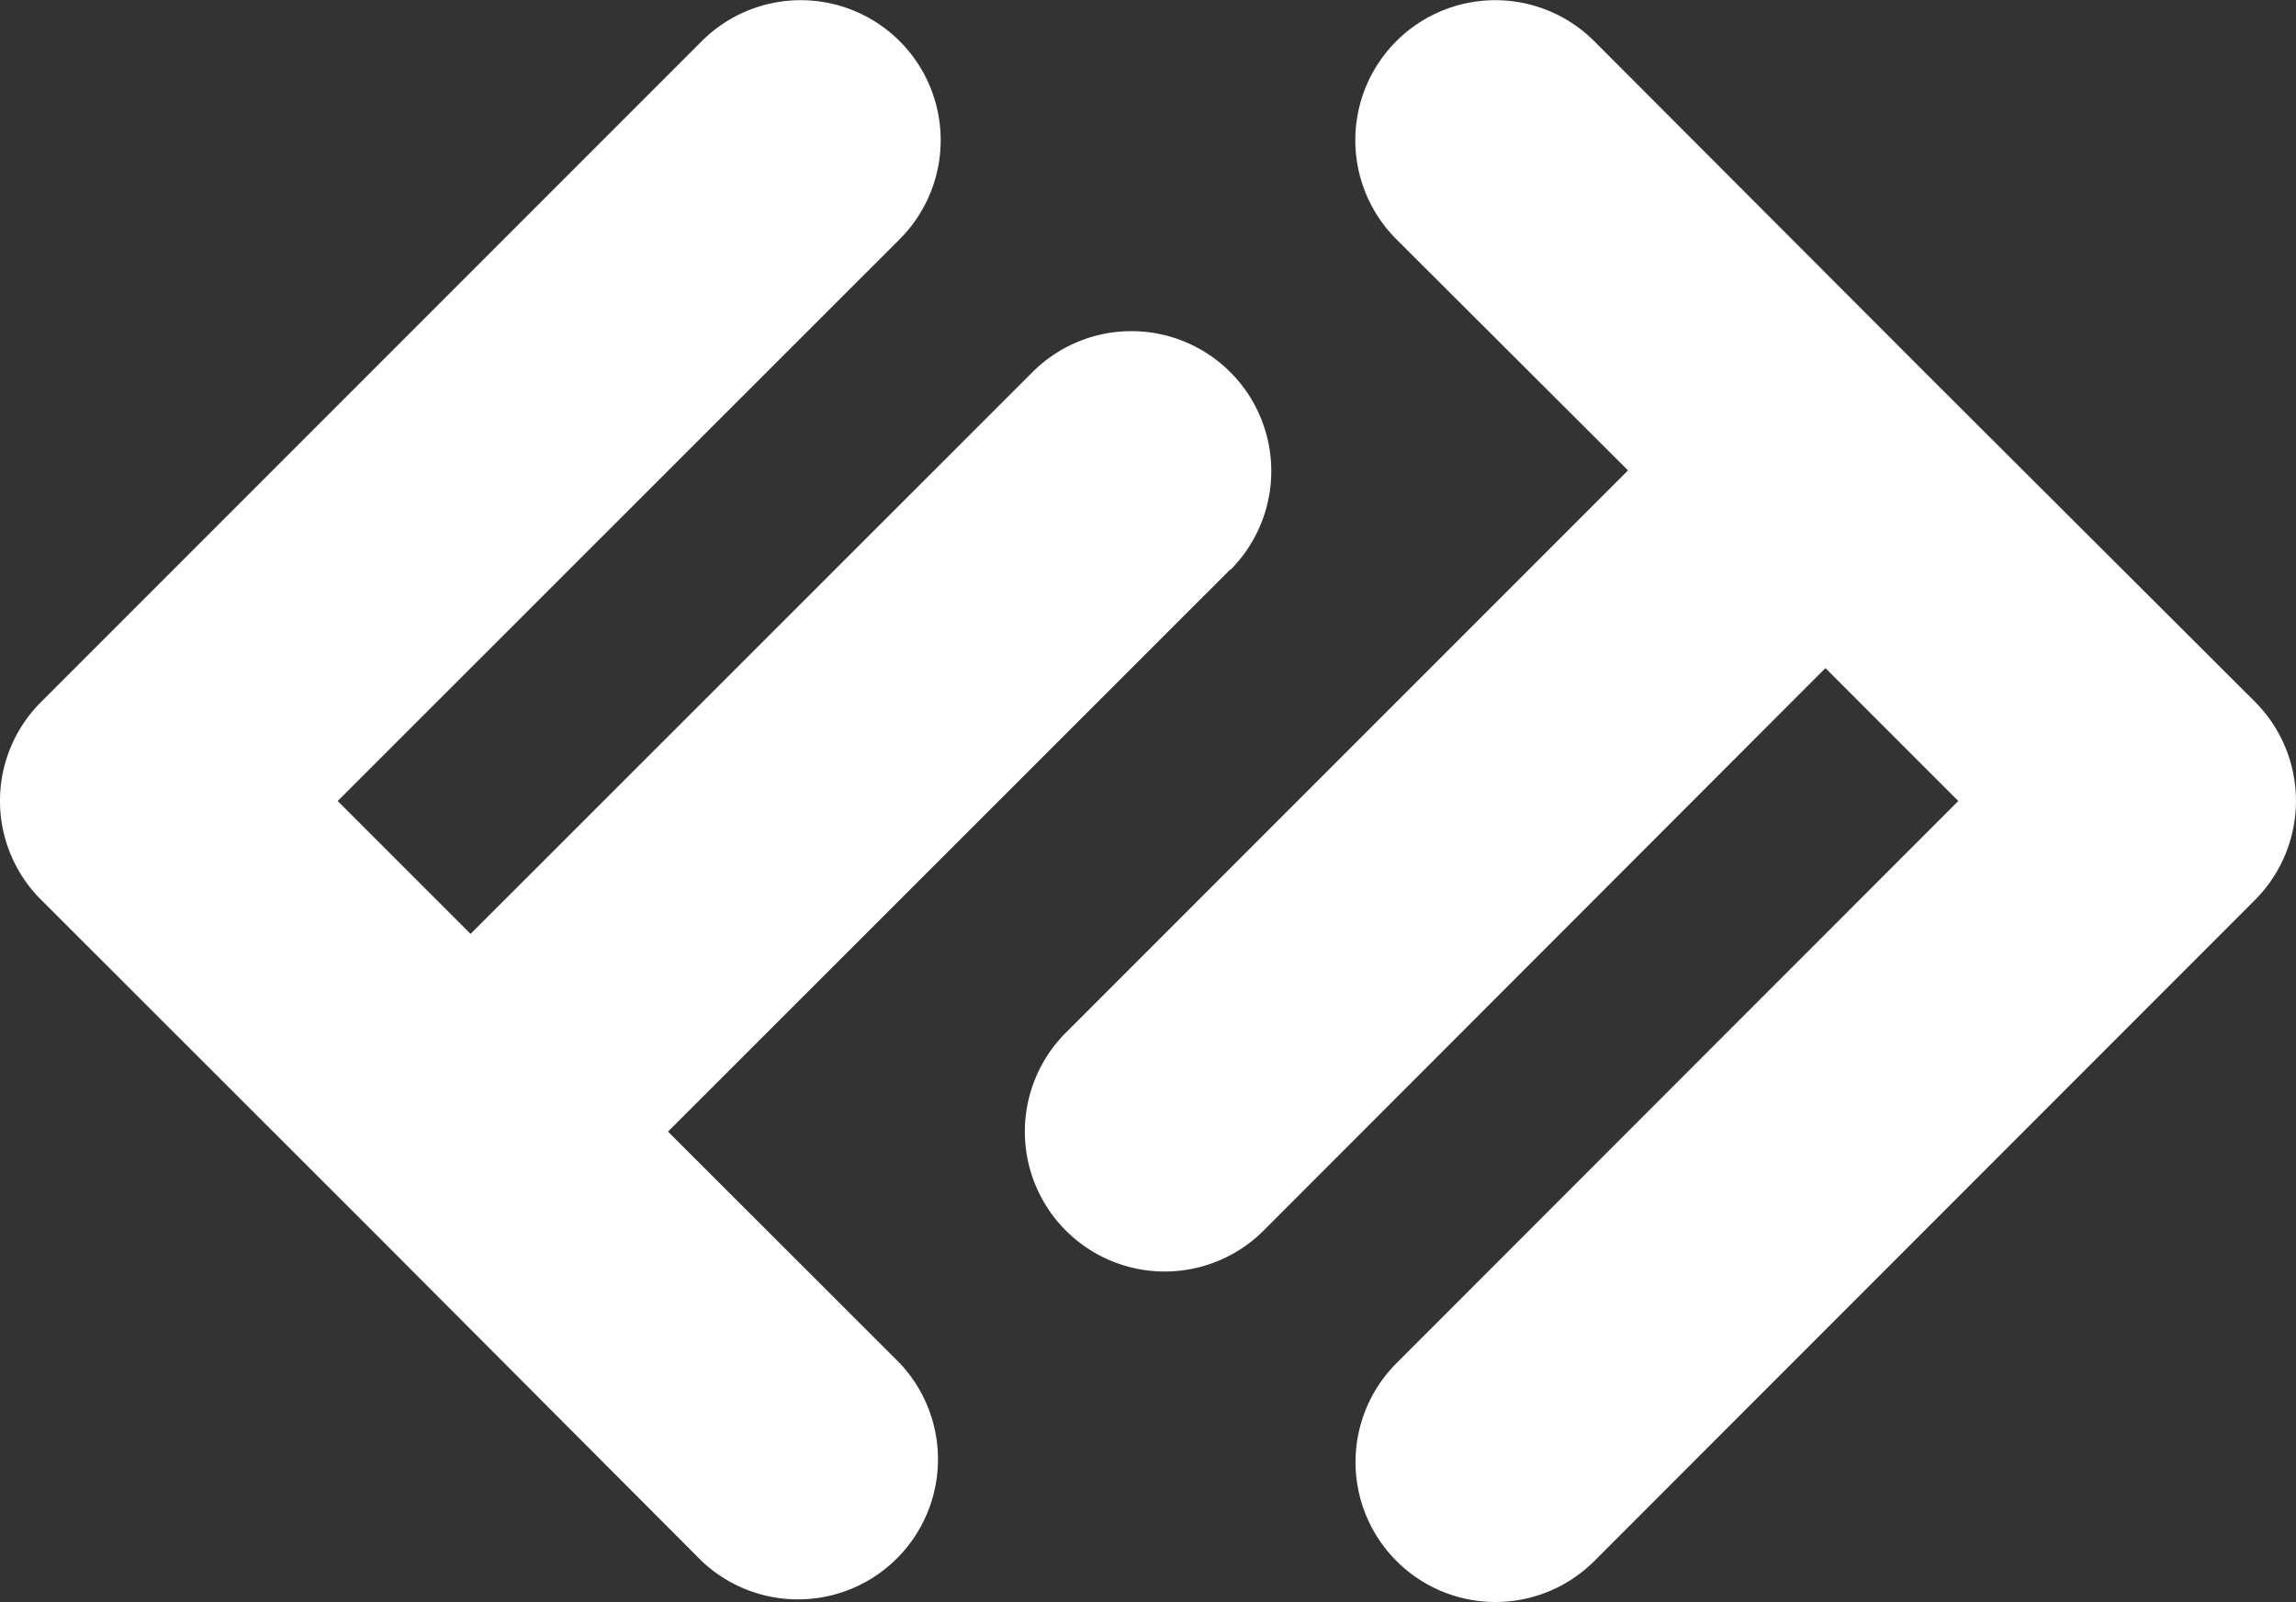
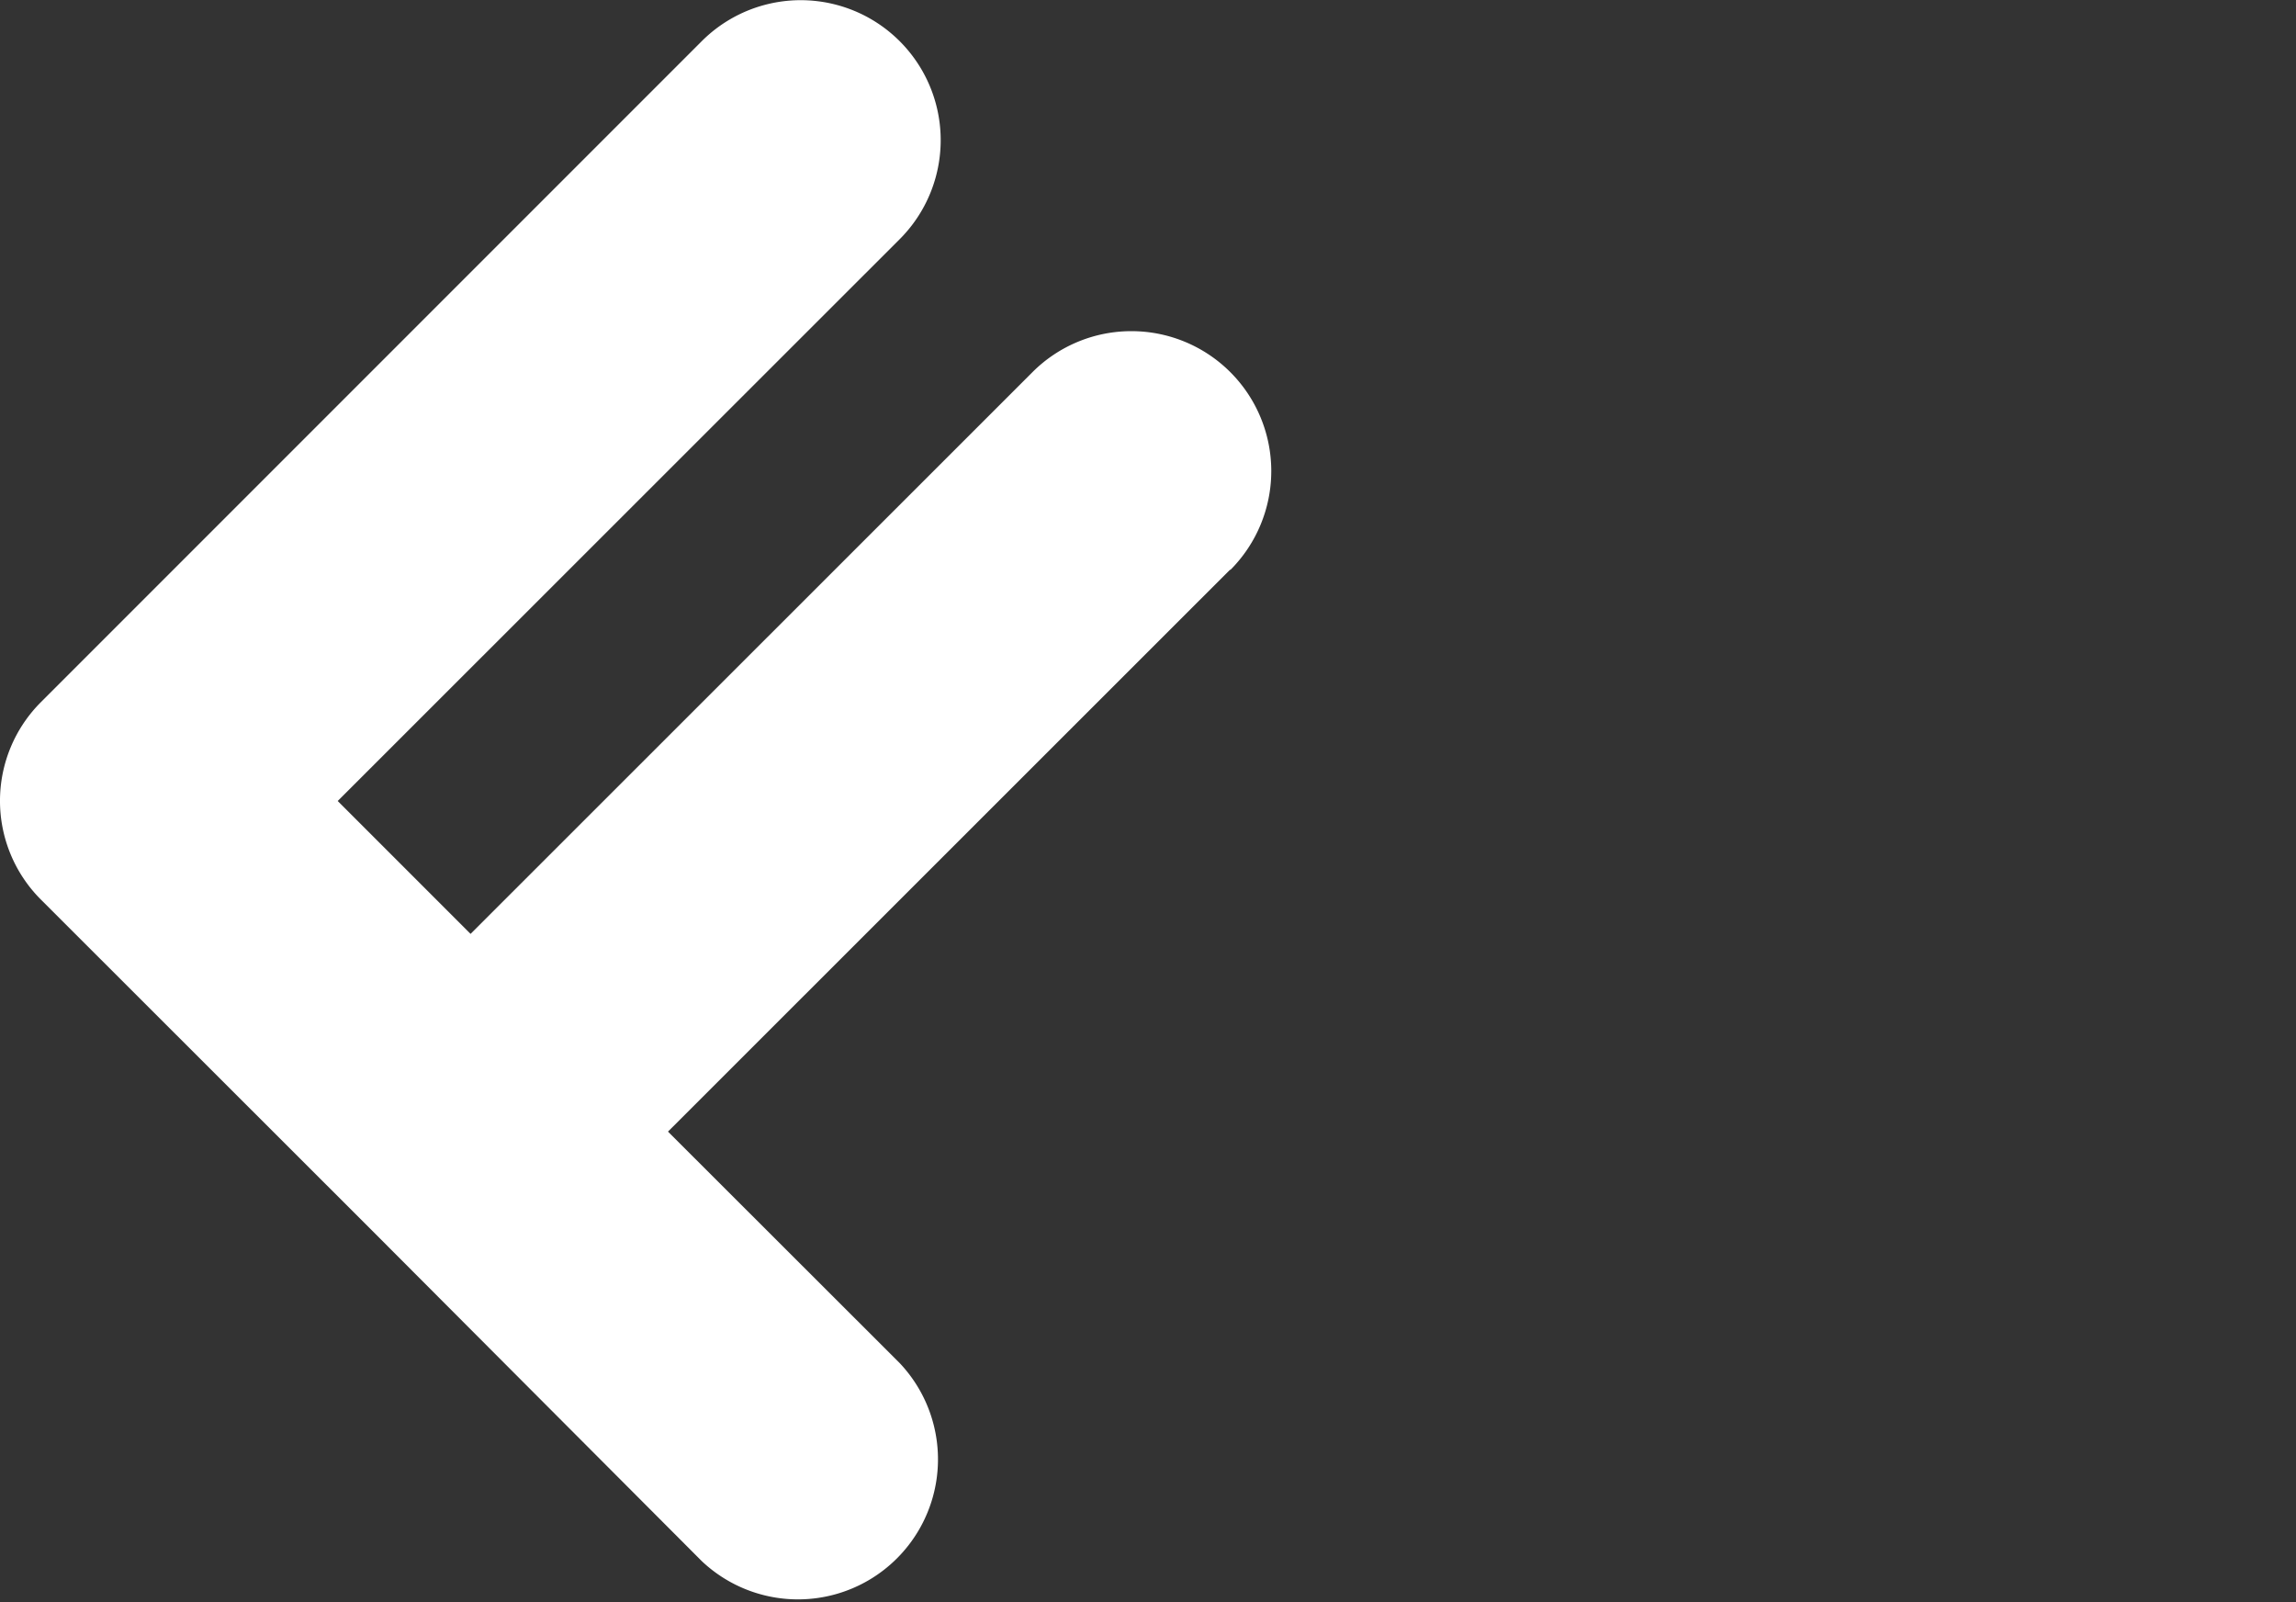
<svg xmlns="http://www.w3.org/2000/svg" viewBox="0 0 86.41 60.28">
  <rect x="0" y="0" width="86.41" height="60.28" fill="#333333" stroke="none" />
  <defs>
    <style>.cls-1{fill:#fff;}</style>
  </defs>
  <g id="Livello_2" data-name="Livello 2">
    <g id="Livello_1-2" data-name="Livello 1">
      <path class="cls-1" d="M46.3,21.43,25.14,42.58l8.72,8.71a5.27,5.27,0,0,1-7.45,7.45L14,46.3,1.55,33.86a5.25,5.25,0,0,1,0-7.45L26.41,1.55A5.26,5.26,0,0,1,33.86,9L12.71,30.14l5,5L38.86,14a5.26,5.26,0,1,1,7.44,7.45Z" />
-       <path class="cls-1" d="M84.87,33.86,60,58.74a5.26,5.26,0,1,1-7.44-7.45L73.7,30.14l-5-5L47.56,46.3a5.26,5.26,0,0,1-7.45-7.44L61.27,17.7,52.55,9A5.26,5.26,0,1,1,60,1.55L72.43,14,84.87,26.41A5.28,5.28,0,0,1,84.87,33.86Z" />
    </g>
  </g>
</svg>